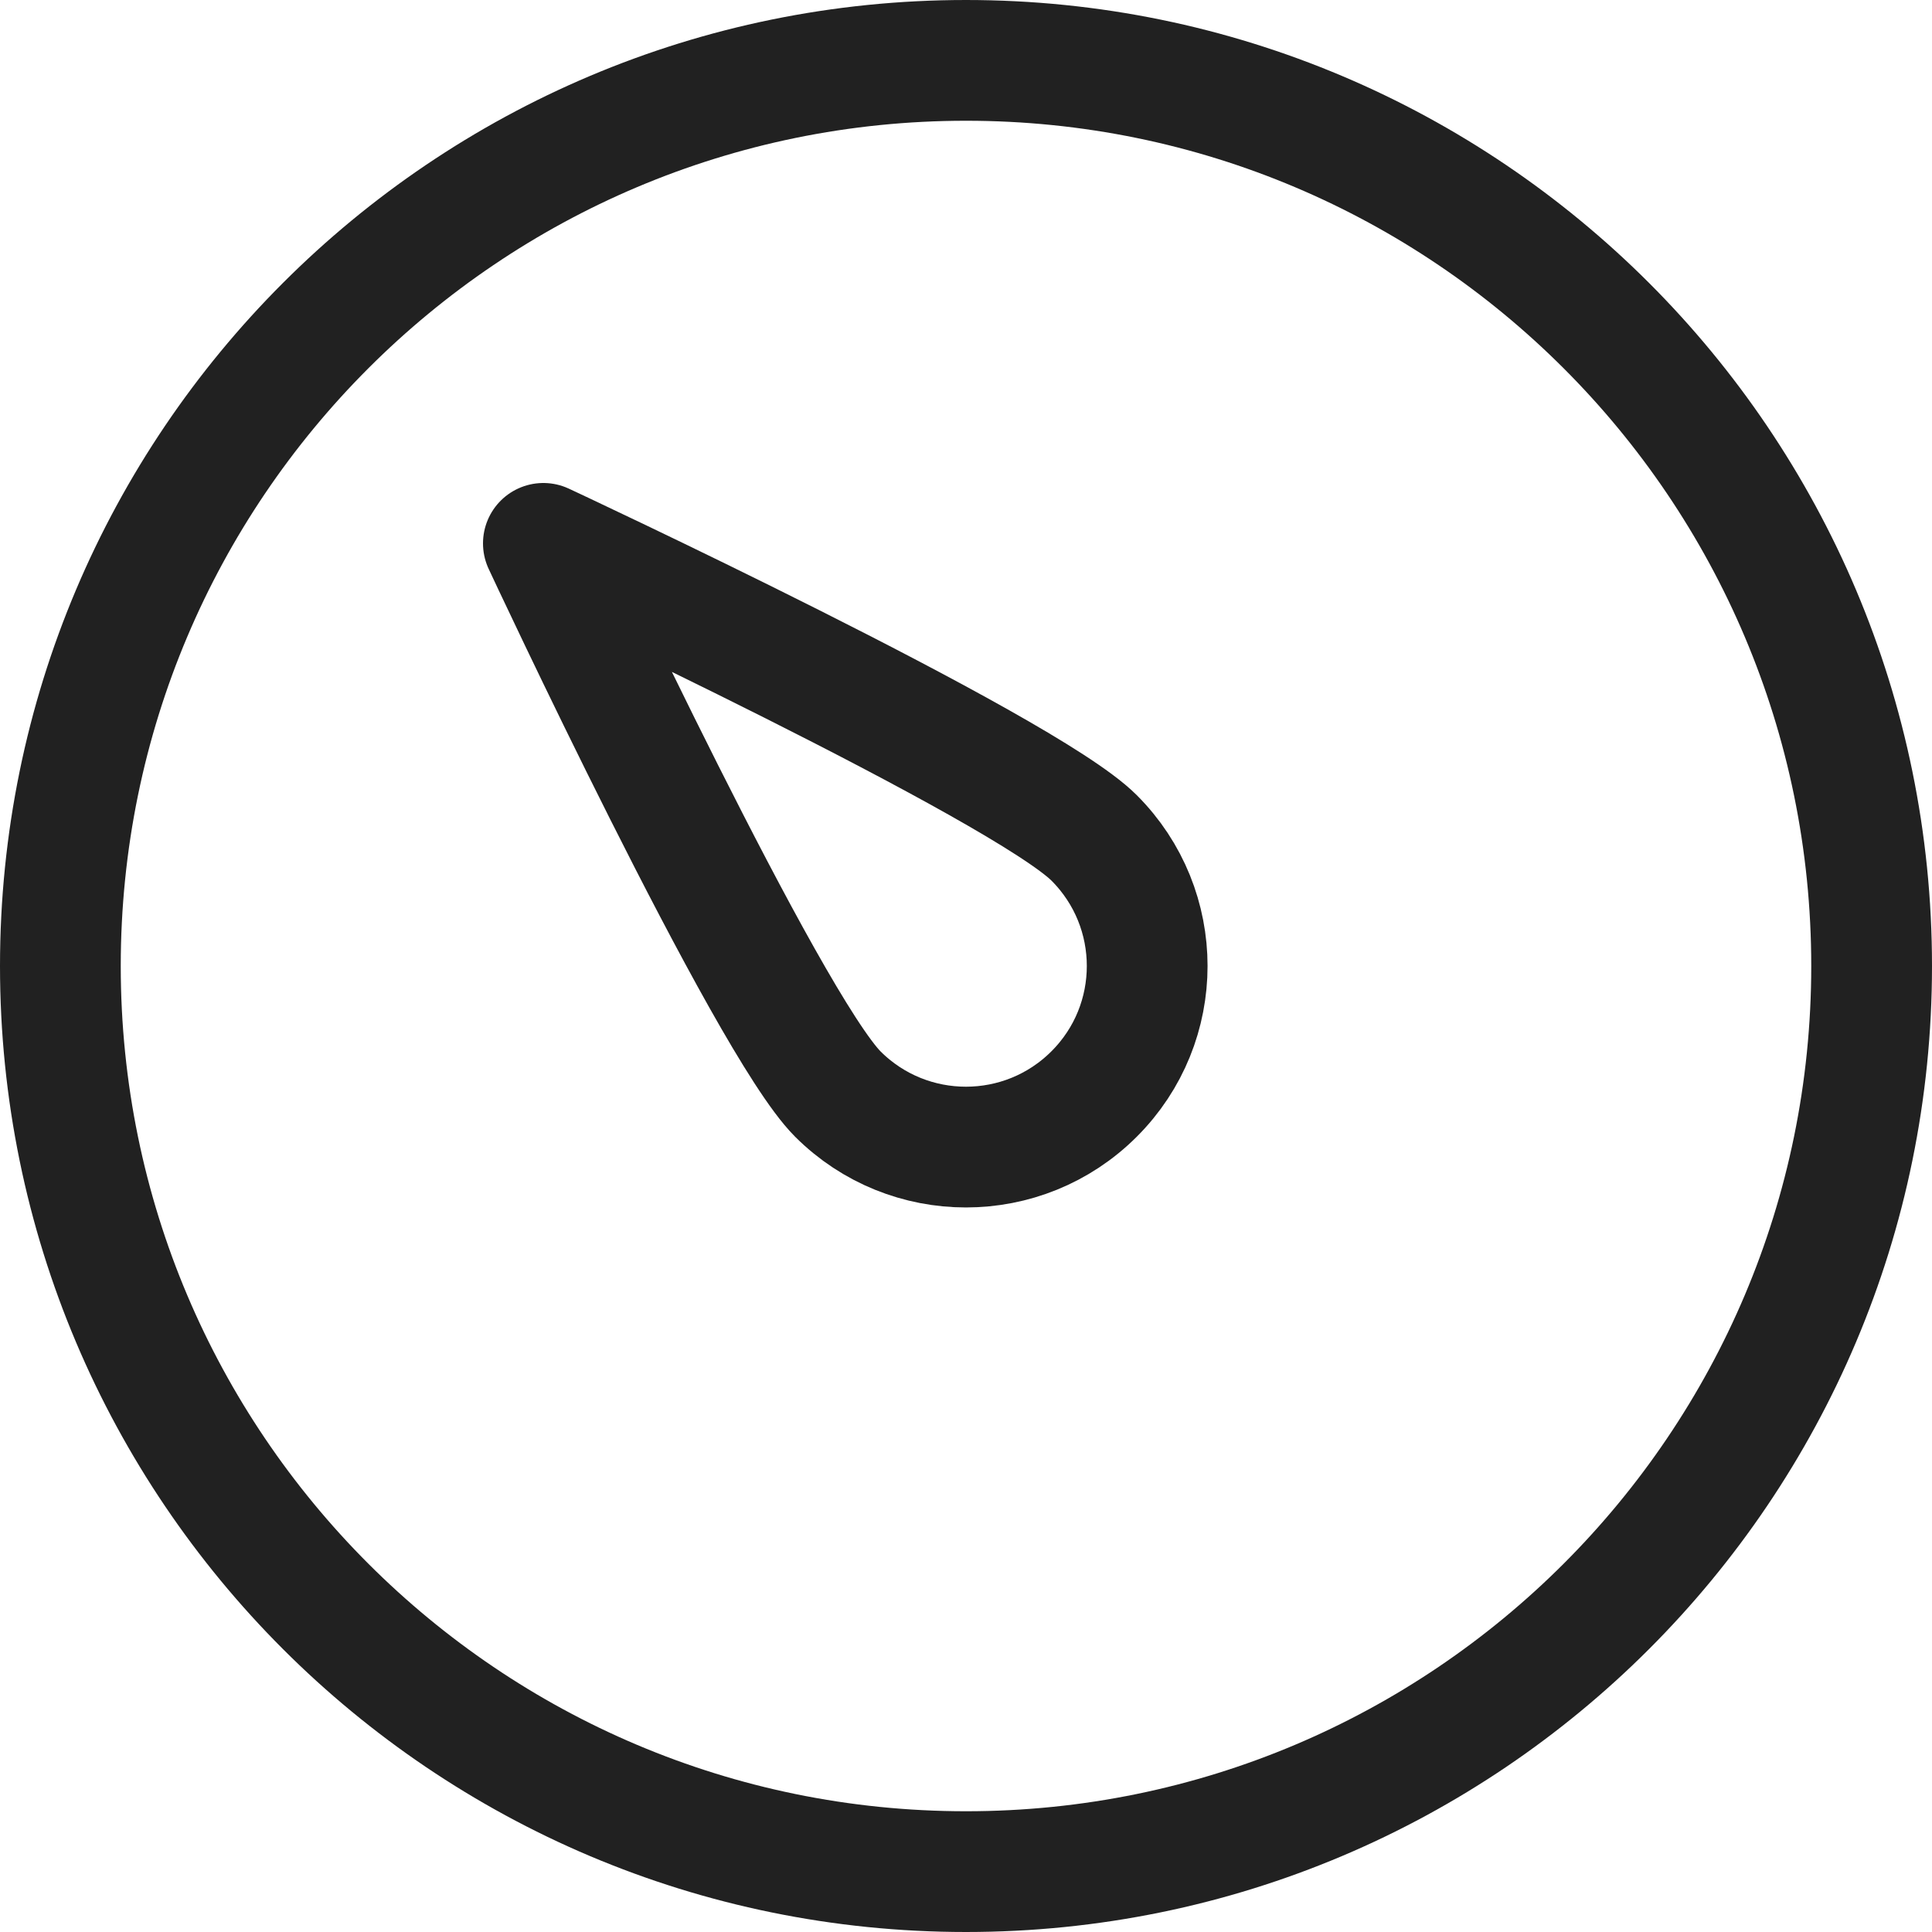
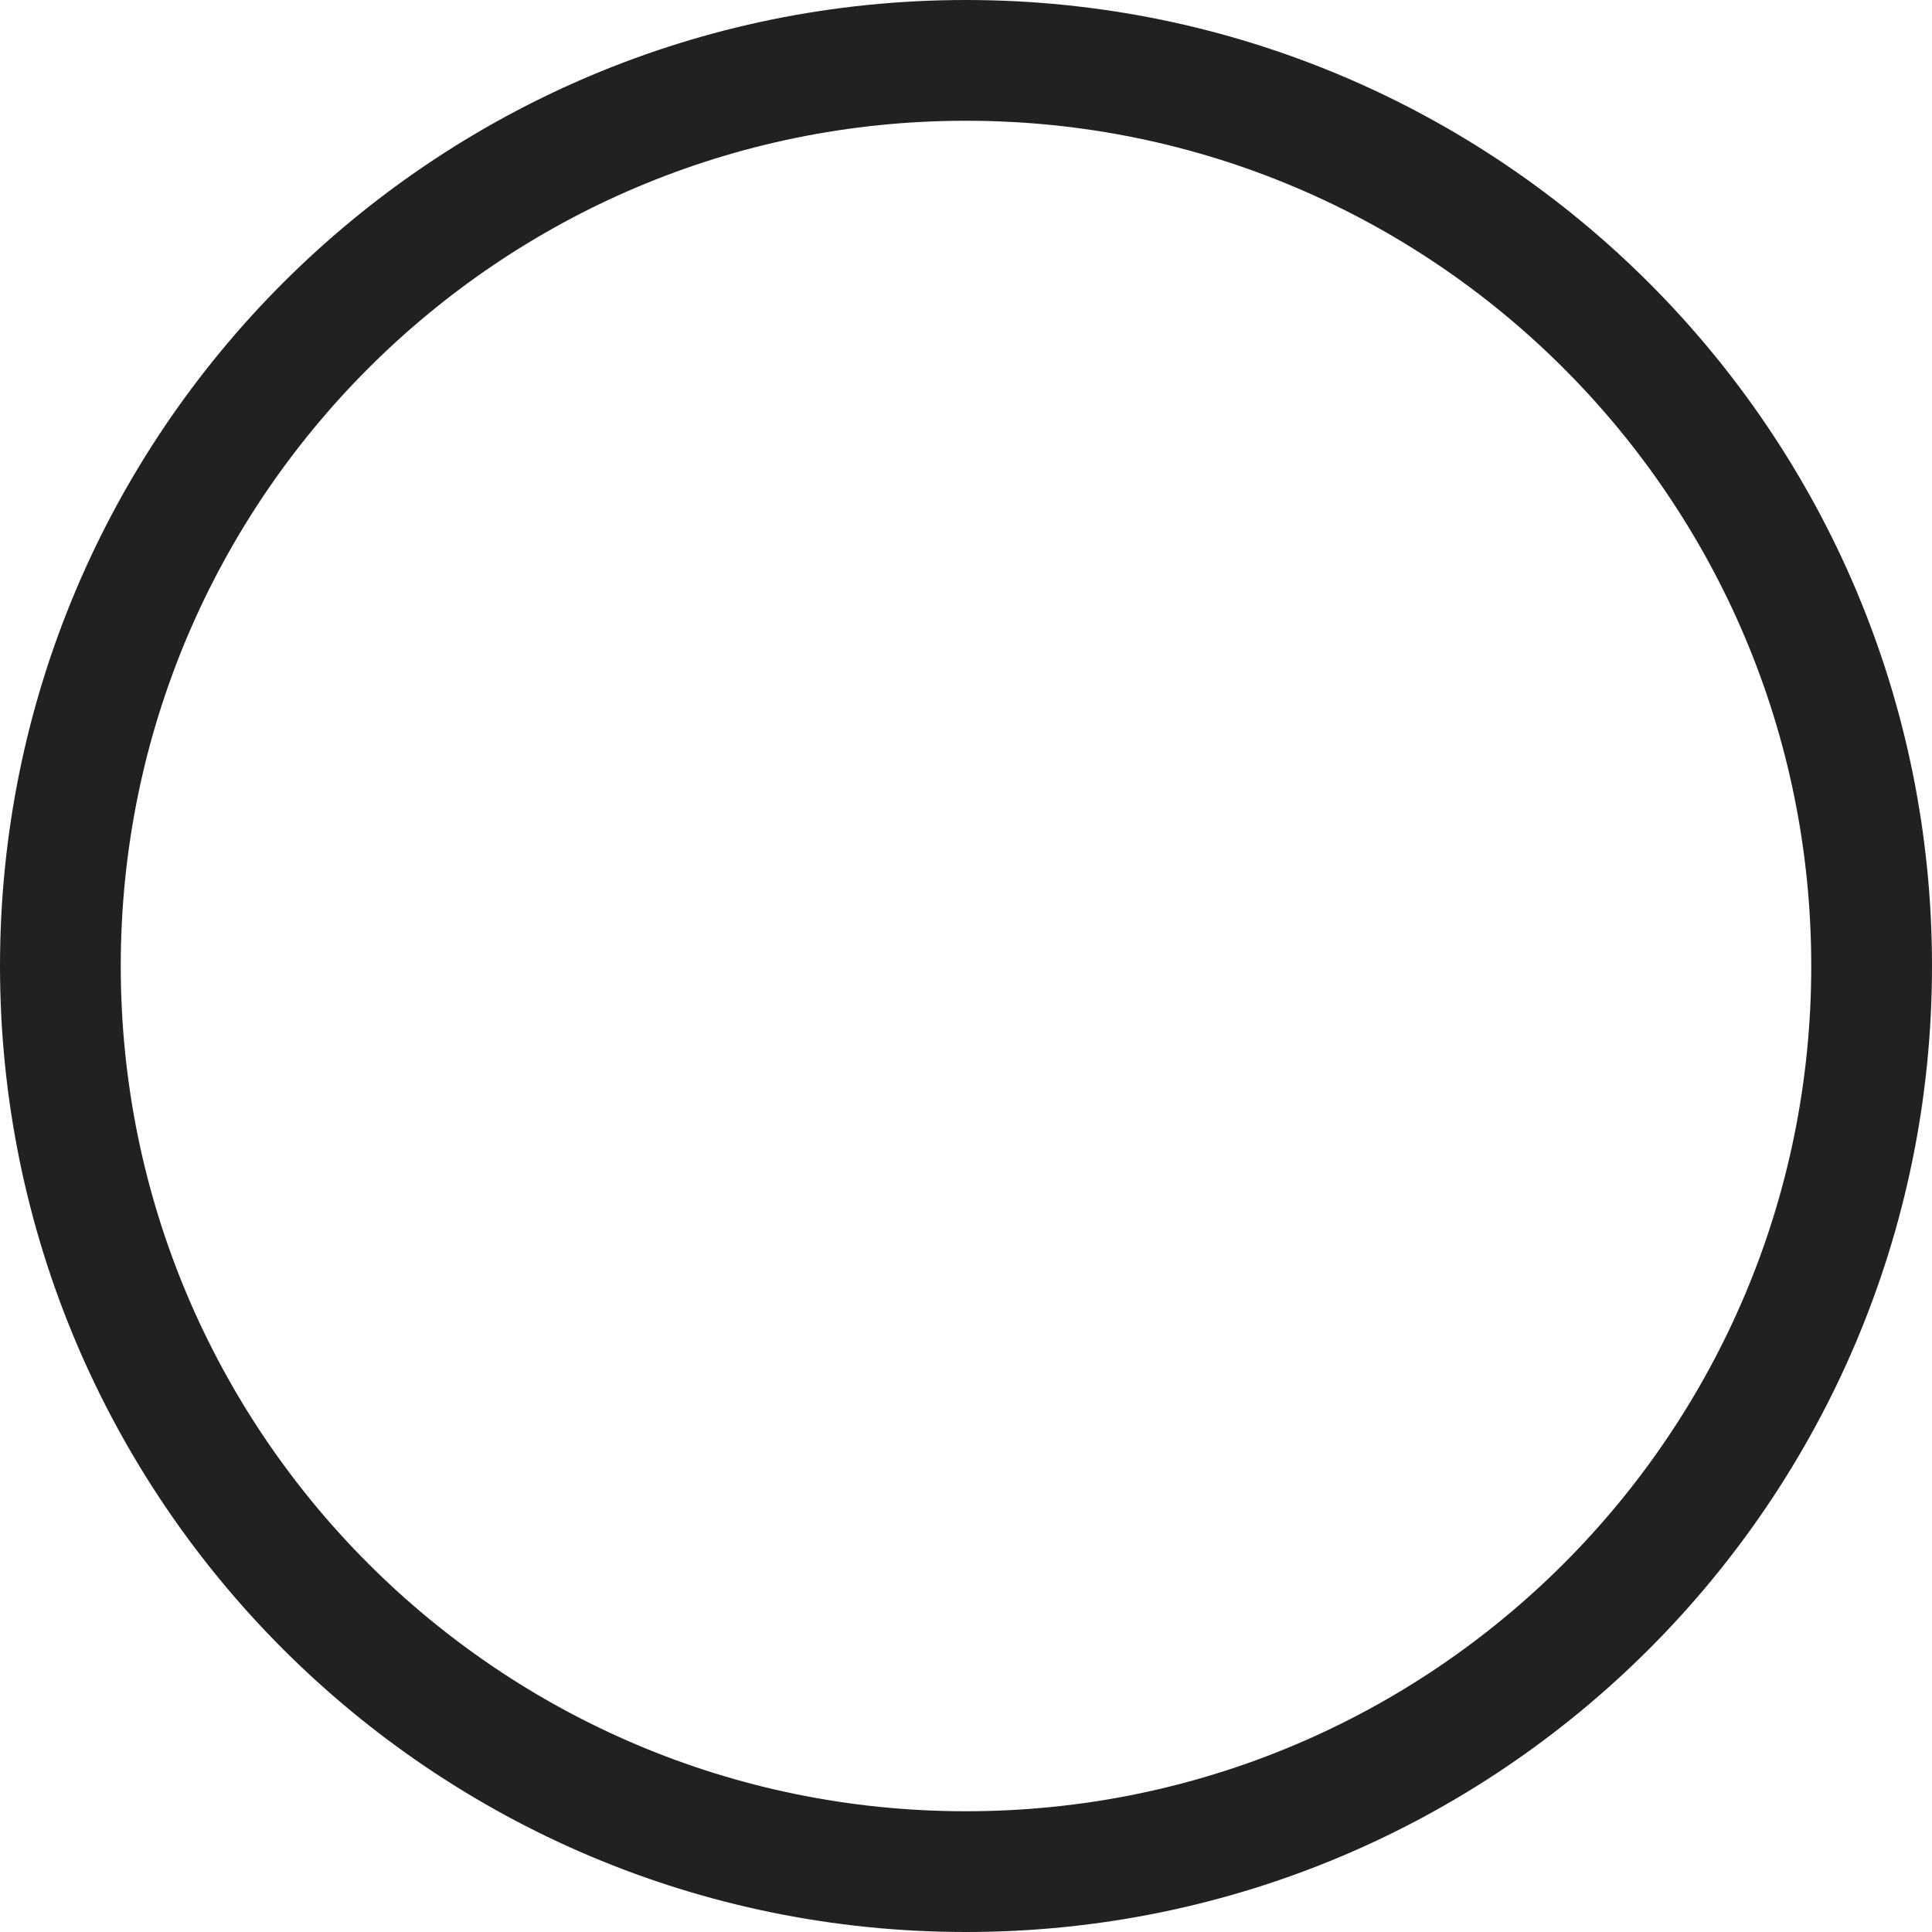
<svg xmlns="http://www.w3.org/2000/svg" width="16" height="16" viewBox="0 0 16 16" fill="none">
  <g clip-path="url(#clip0_2197_3295)">
    <path d="M8 15.5C12.142 15.5 15.5 12.142 15.5 8C15.5 3.858 12.142 0.5 8 0.5C3.858 0.5 0.5 3.858 0.5 8C0.5 12.142 3.858 15.5 8 15.5Z" stroke="#212121" stroke-miterlimit="10" stroke-linecap="round" stroke-linejoin="round" />
-     <path d="M6.939 9.061C6.354 8.475 4.5 4.5 4.5 4.5C4.5 4.5 8.475 6.354 9.061 6.939C9.647 7.525 9.647 8.475 9.061 9.06C8.475 9.646 7.525 9.646 6.939 9.061Z" stroke="#212121" stroke-miterlimit="10" stroke-linecap="round" stroke-linejoin="round" />
  </g>
  <defs>
    <clipPath id="clip0_2197_3295">
      <rect width="16" height="16" fill="white" />
    </clipPath>
  </defs>
</svg>